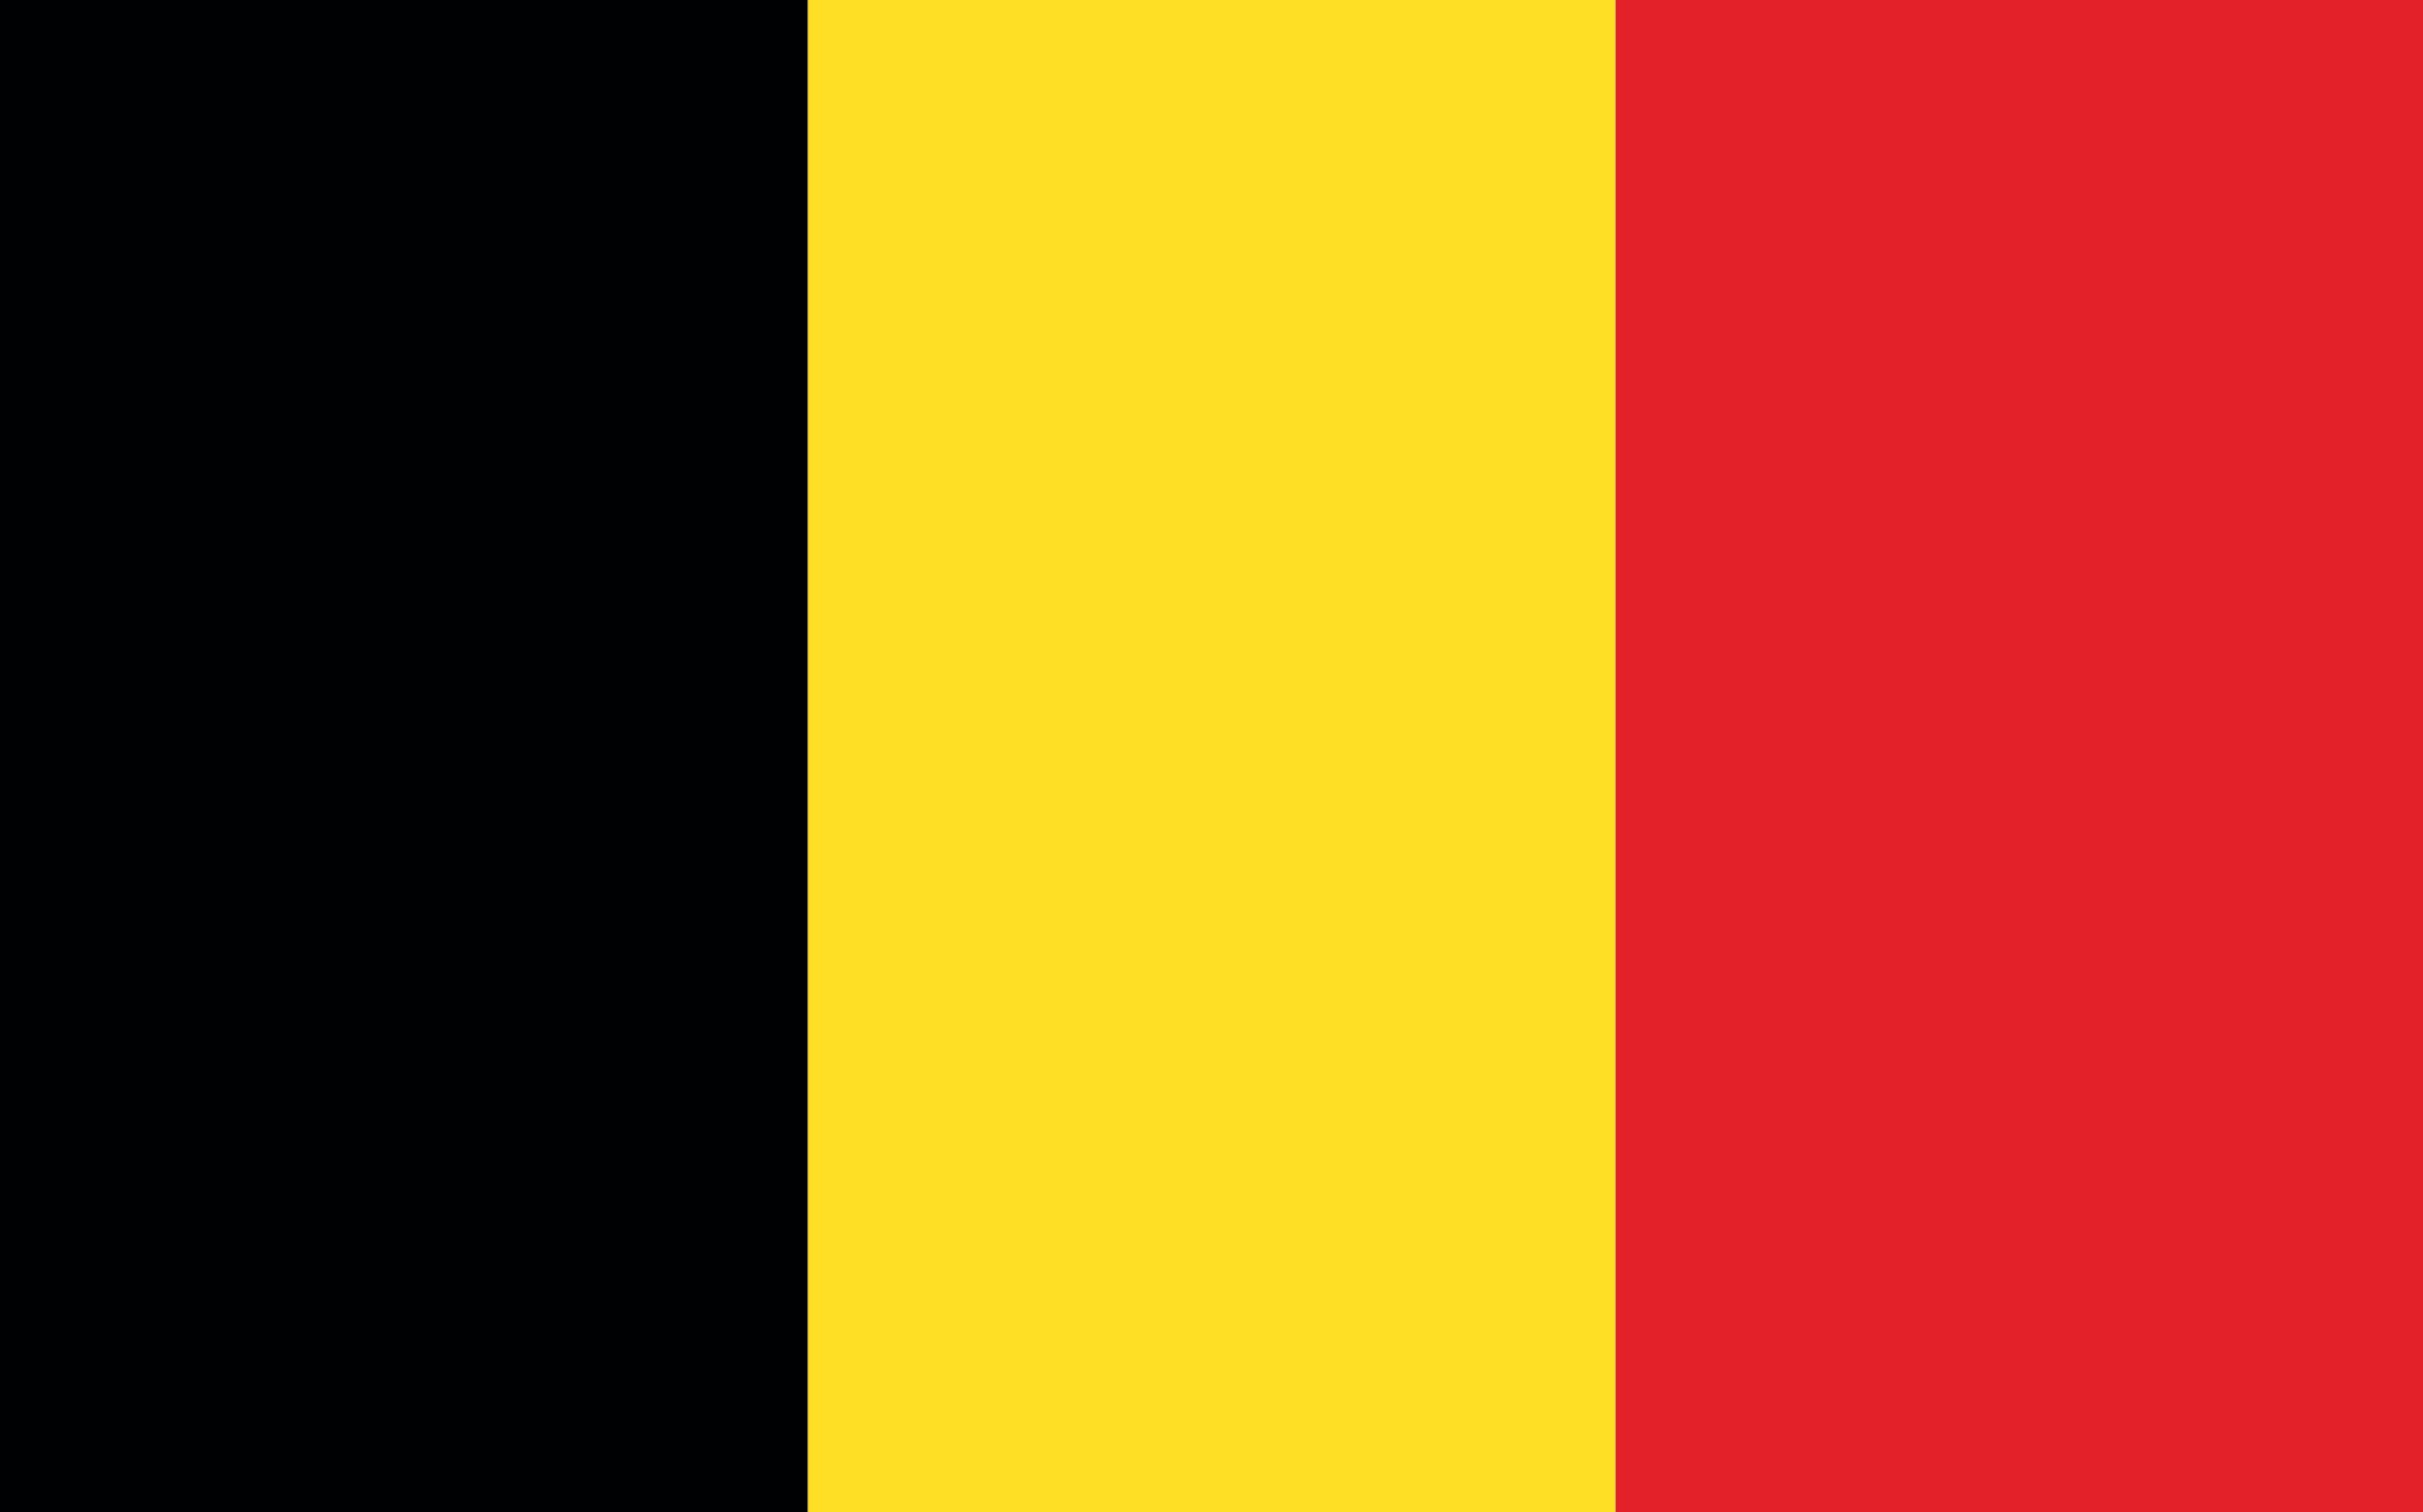
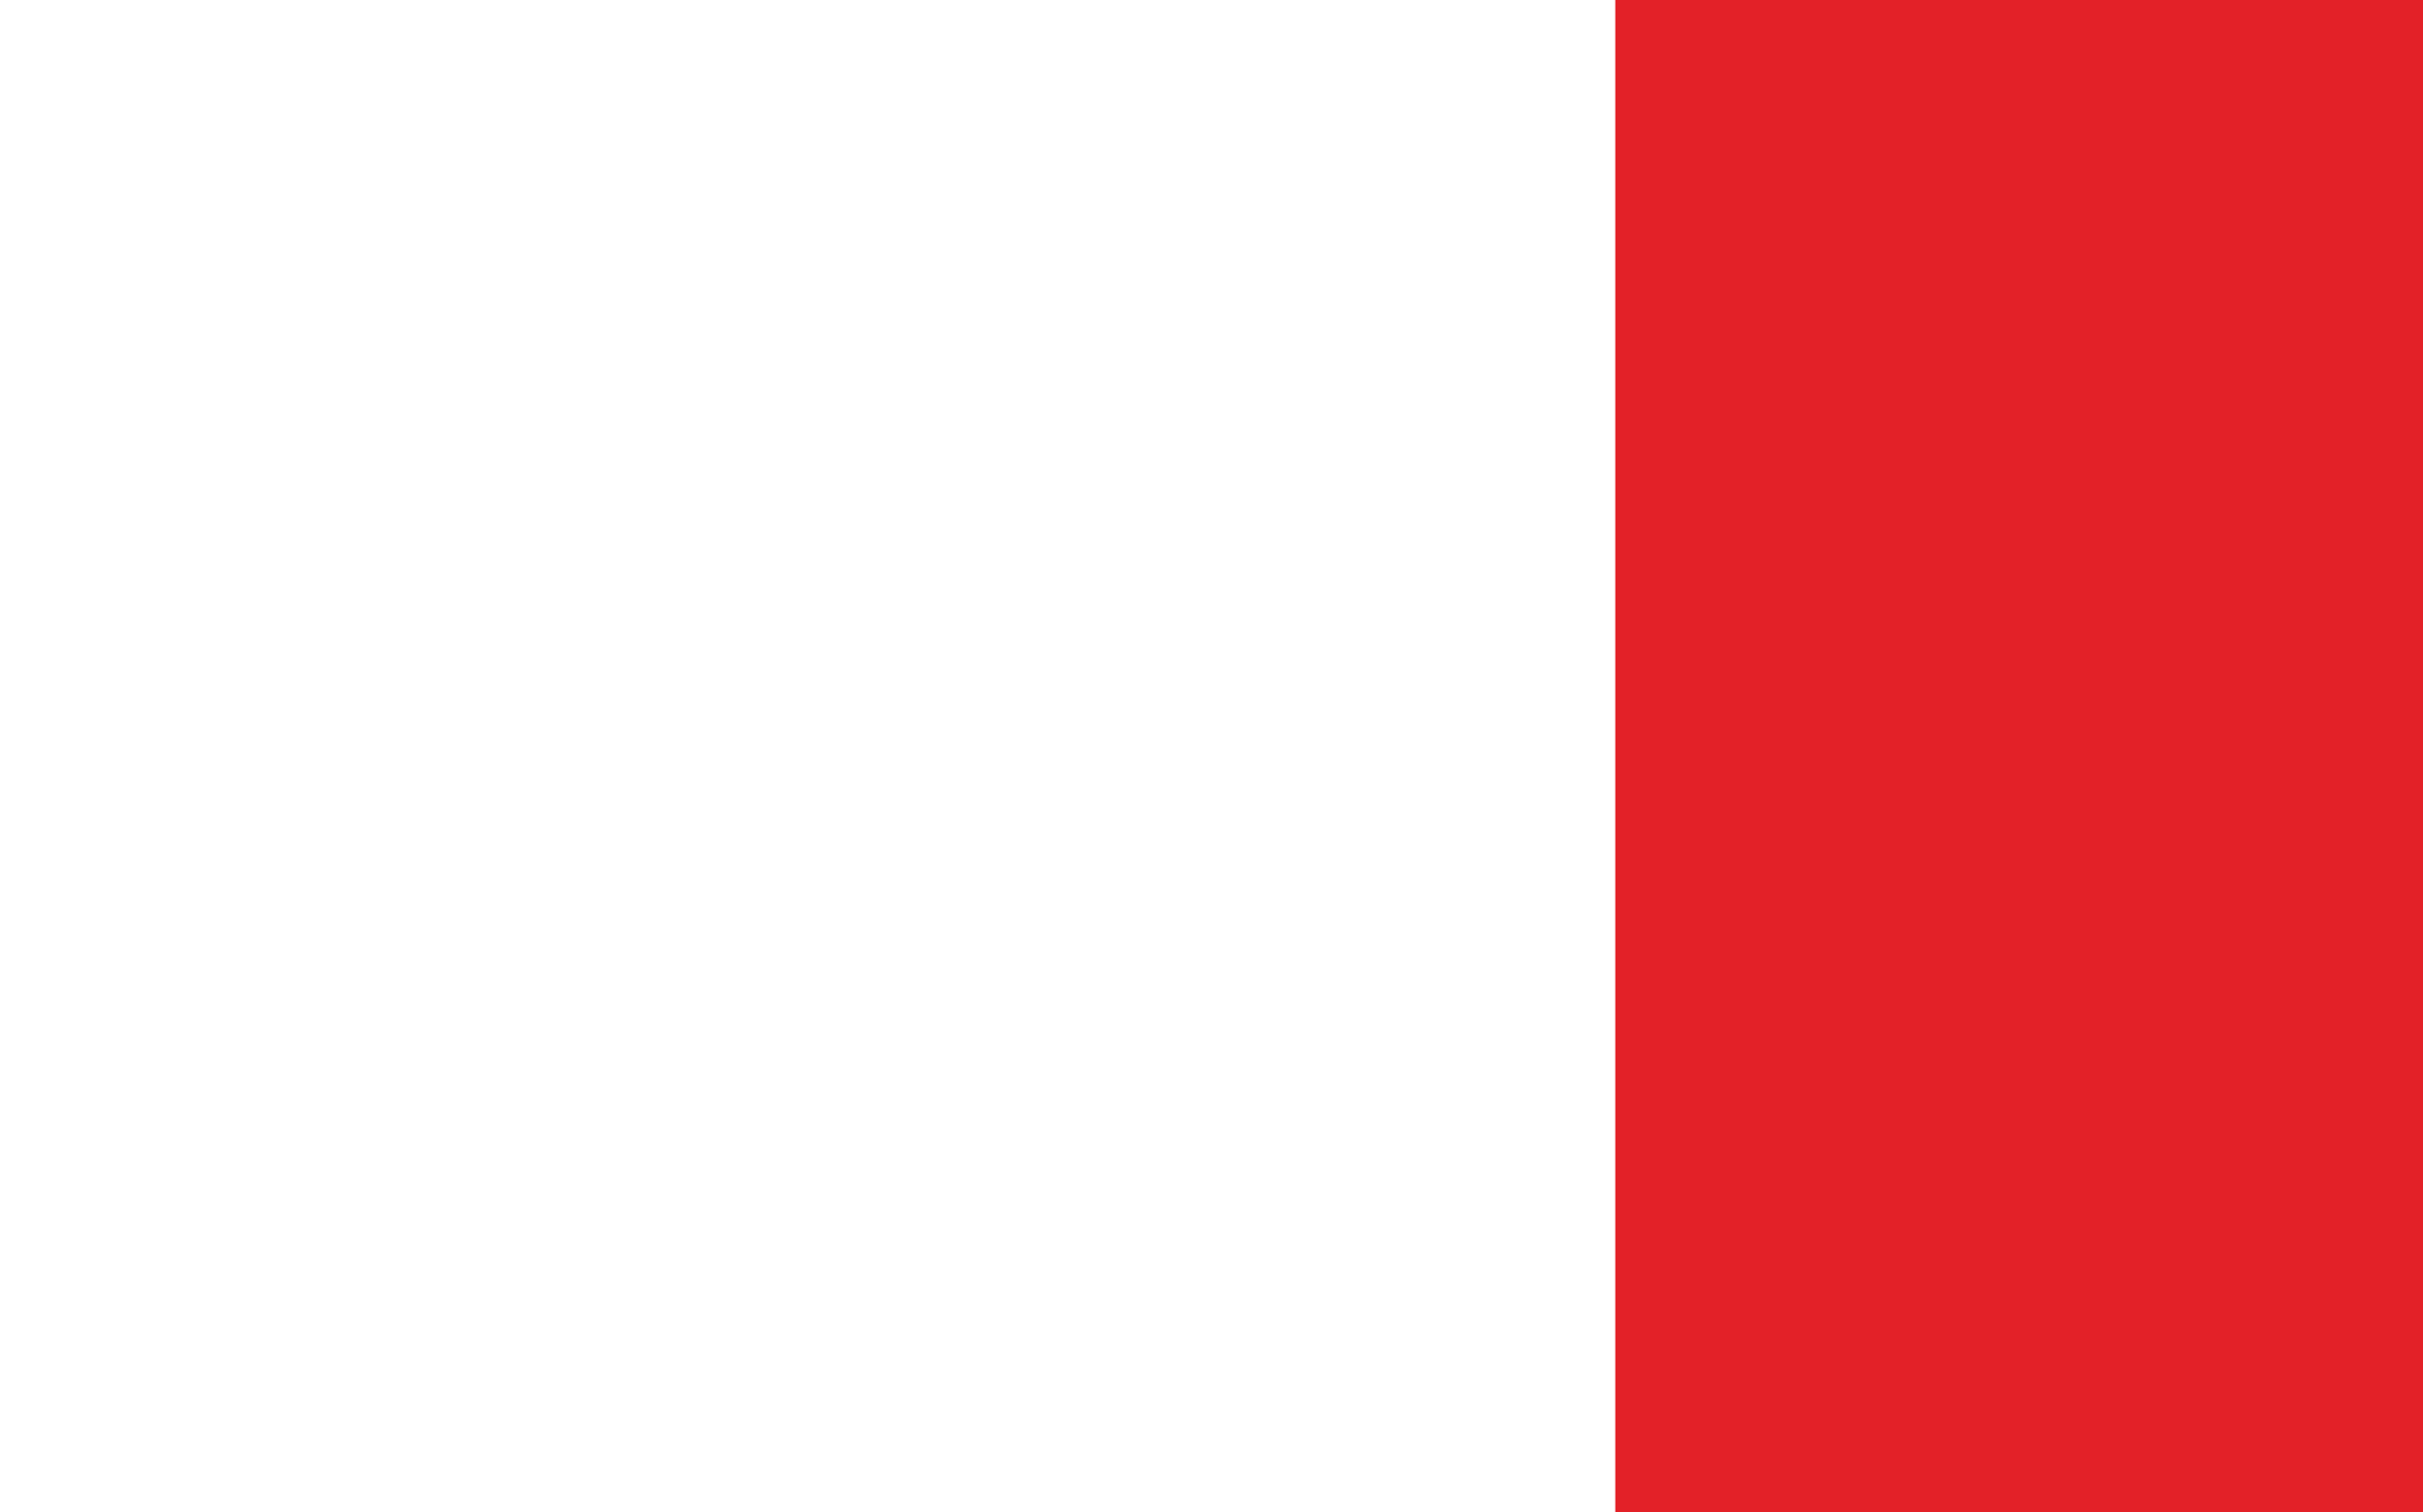
<svg xmlns="http://www.w3.org/2000/svg" id="_레이어_1" data-name="레이어 1" viewBox="0 0 149 93">
  <defs>
    <style>
      .cls-1 {
        fill: #e32128;
      }

      .cls-1, .cls-2, .cls-3 {
        stroke-width: 0px;
      }

      .cls-2 {
        fill: #ffdf26;
      }

      .cls-3 {
        fill: #000102;
      }
    </style>
  </defs>
  <rect class="cls-1" x="99.33" width="49.67" height="93" />
-   <rect class="cls-2" x="49.67" width="49.67" height="93" />
-   <rect class="cls-3" width="49.67" height="93" />
</svg>